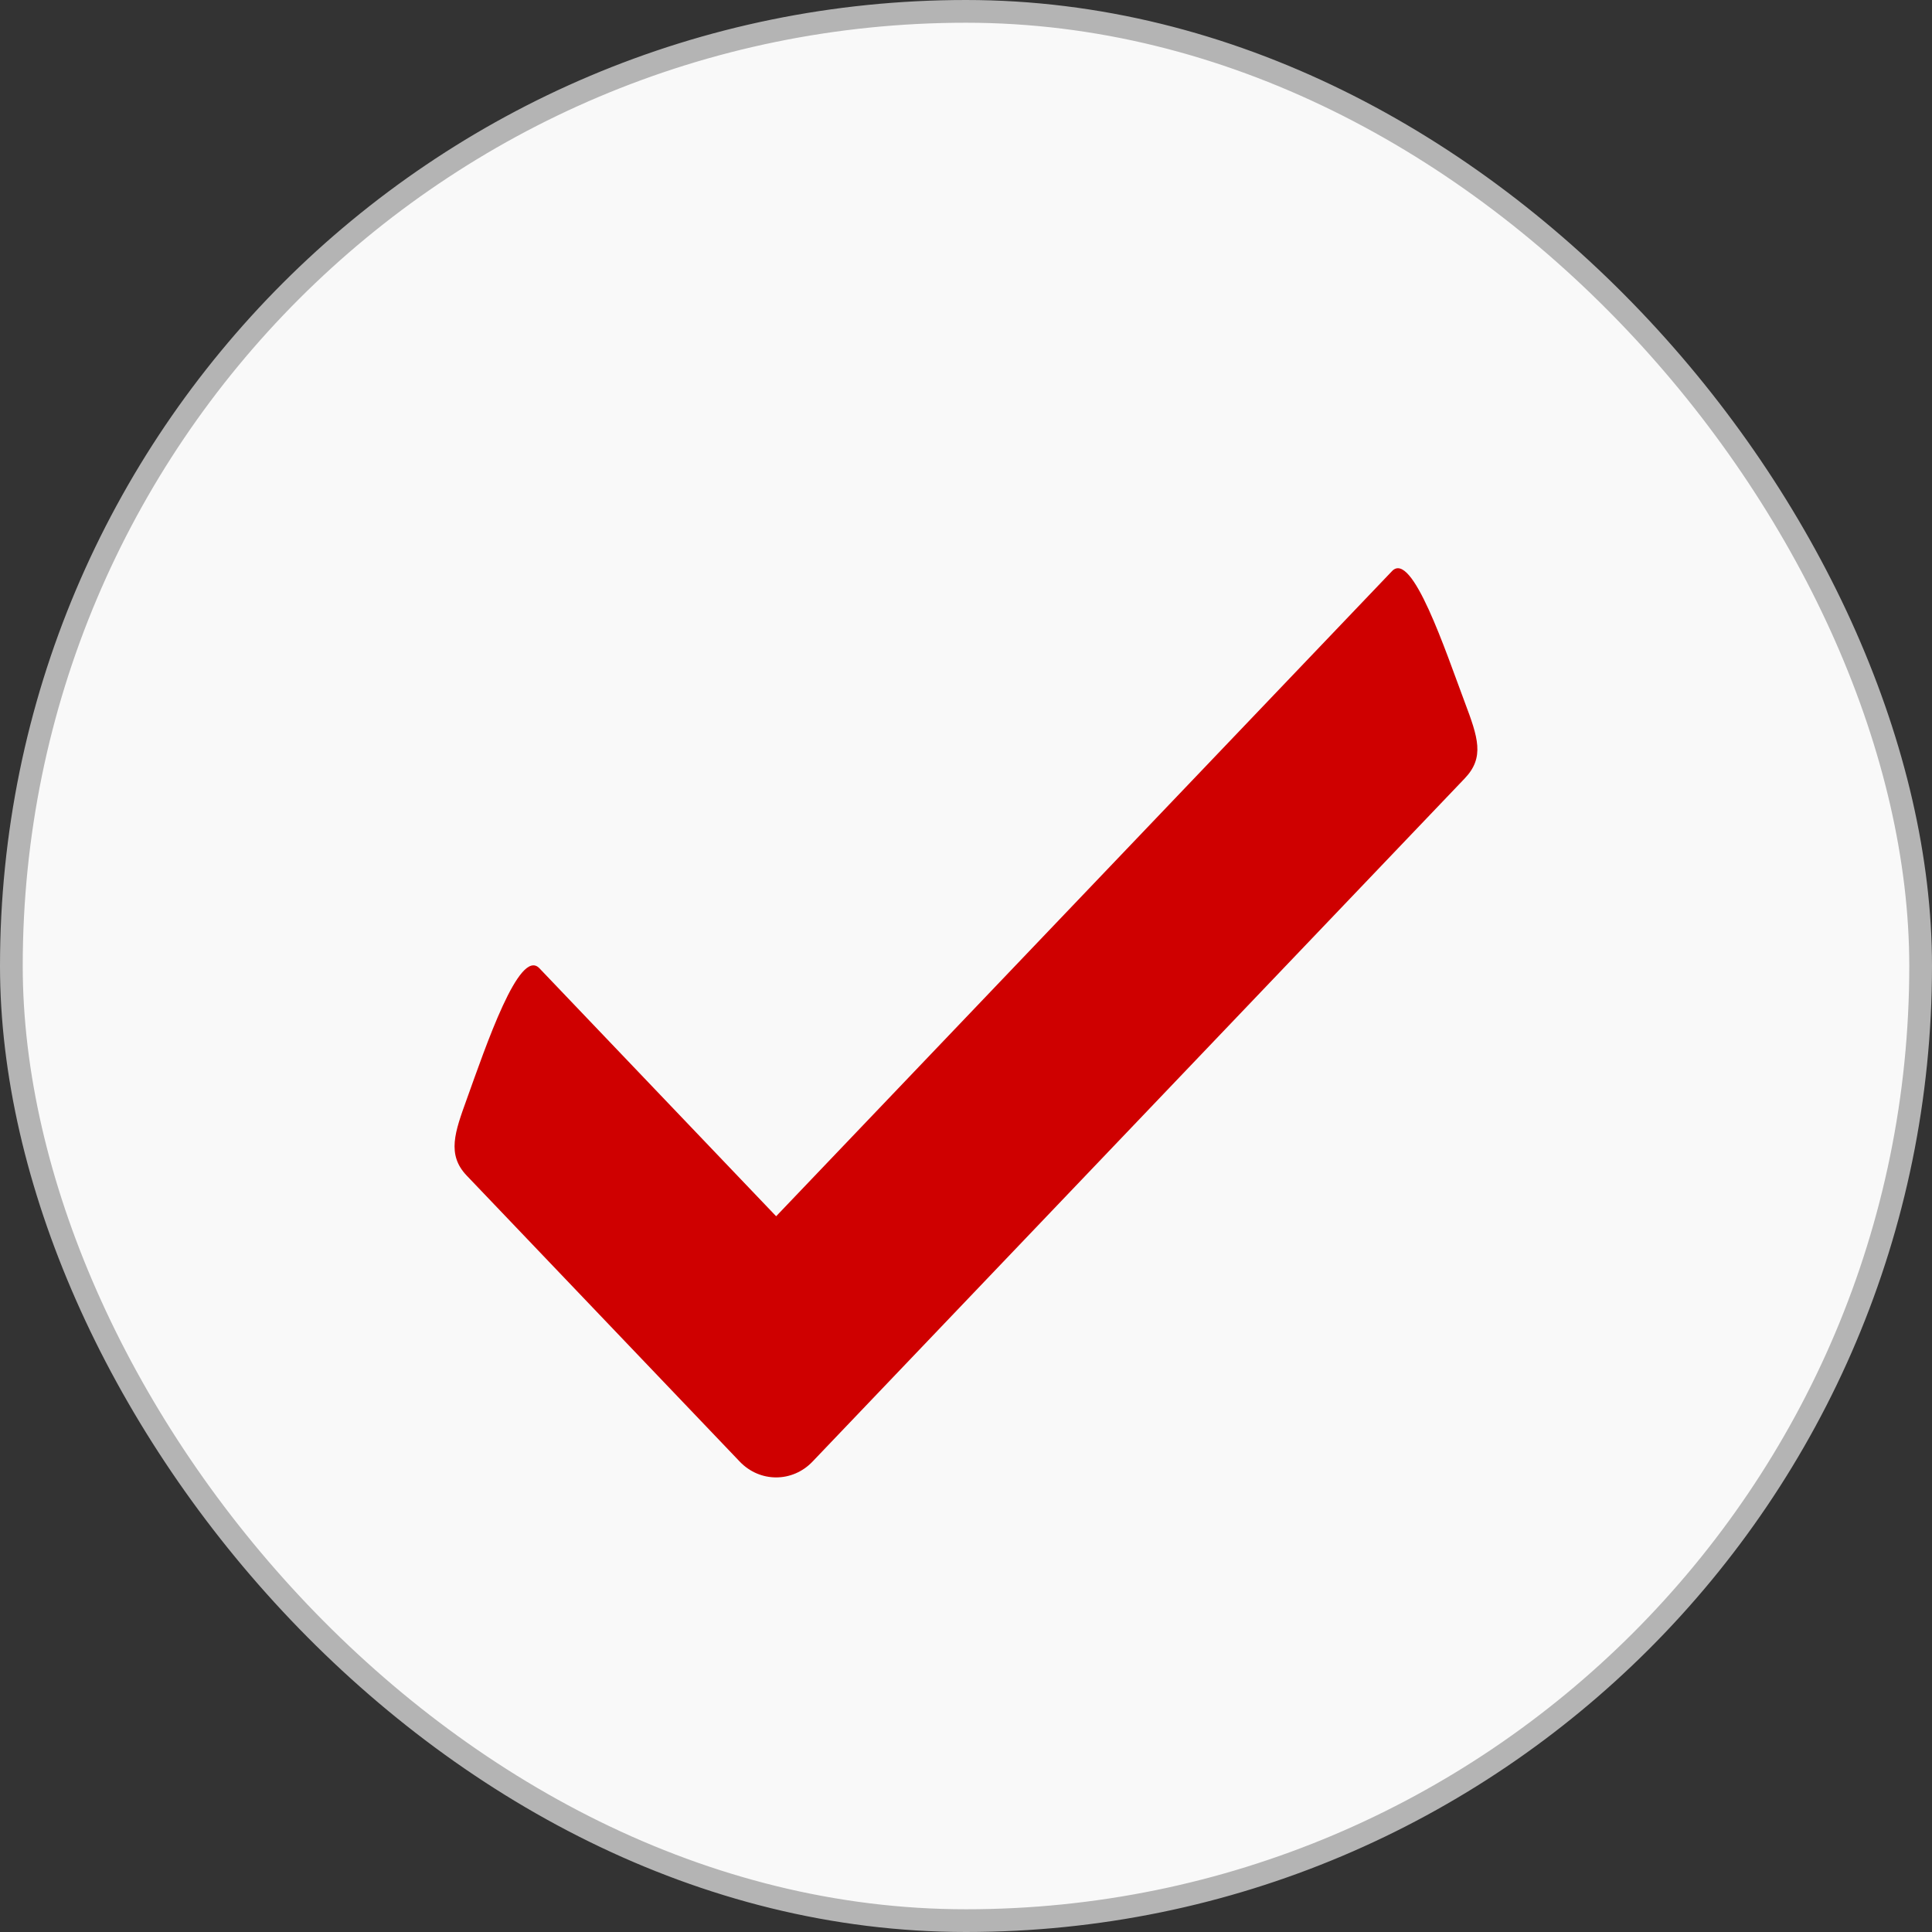
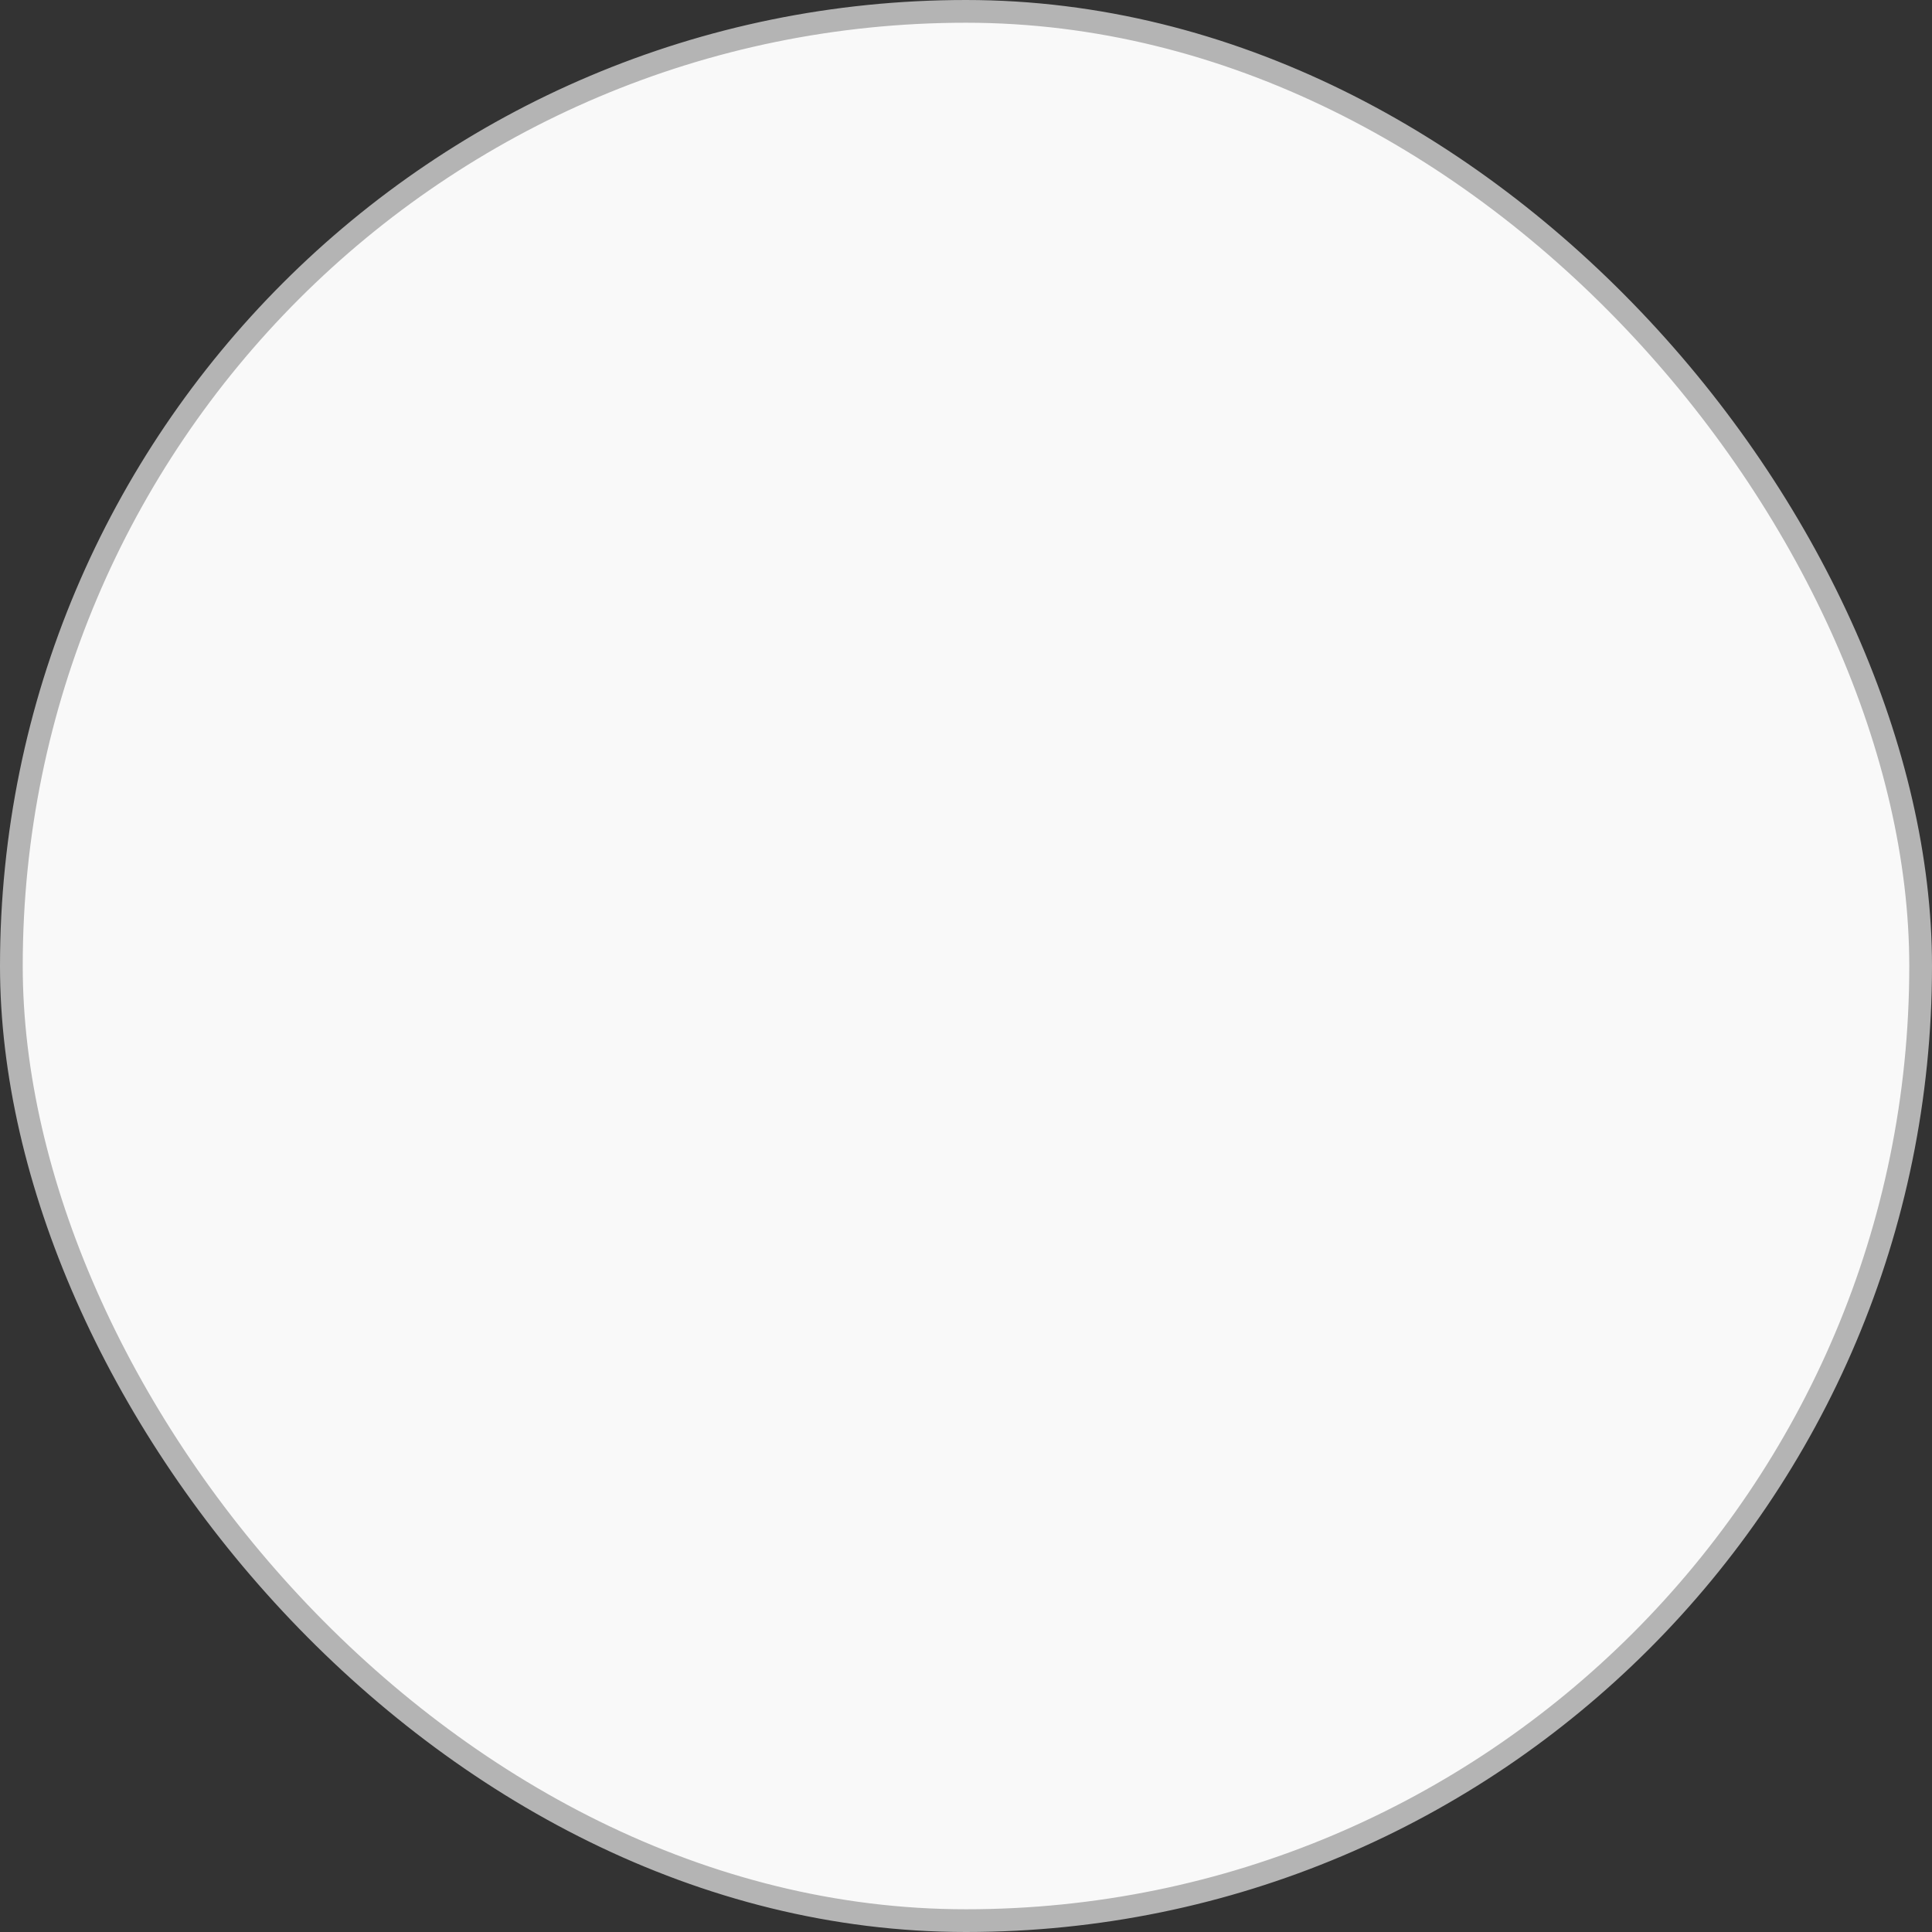
<svg xmlns="http://www.w3.org/2000/svg" width="85" height="85" viewBox="0 0 85 85" fill="none">
  <rect x="0" y="0" width="85" height="85" fill="#333333" stroke="none" />
  <rect x="0.5" y="0.5" width="84" height="84" rx="42" fill="#F9F9F9" stroke="#B4B4B4" />
-   <path d="M64.443 30.895C63.598 28.646 62.128 24.199 61.245 25.125C50.662 36.21 44.729 42.425 34.147 53.51C30.079 49.249 27.798 46.86 23.731 42.599C22.848 41.674 21.378 46.021 20.532 48.37C20.017 49.799 19.649 50.795 20.532 51.72L32.547 64.306C33.43 65.231 34.863 65.231 35.746 64.306L64.443 34.246C65.326 33.32 65.027 32.448 64.443 30.895Z" fill="#cf0000" />
</svg>